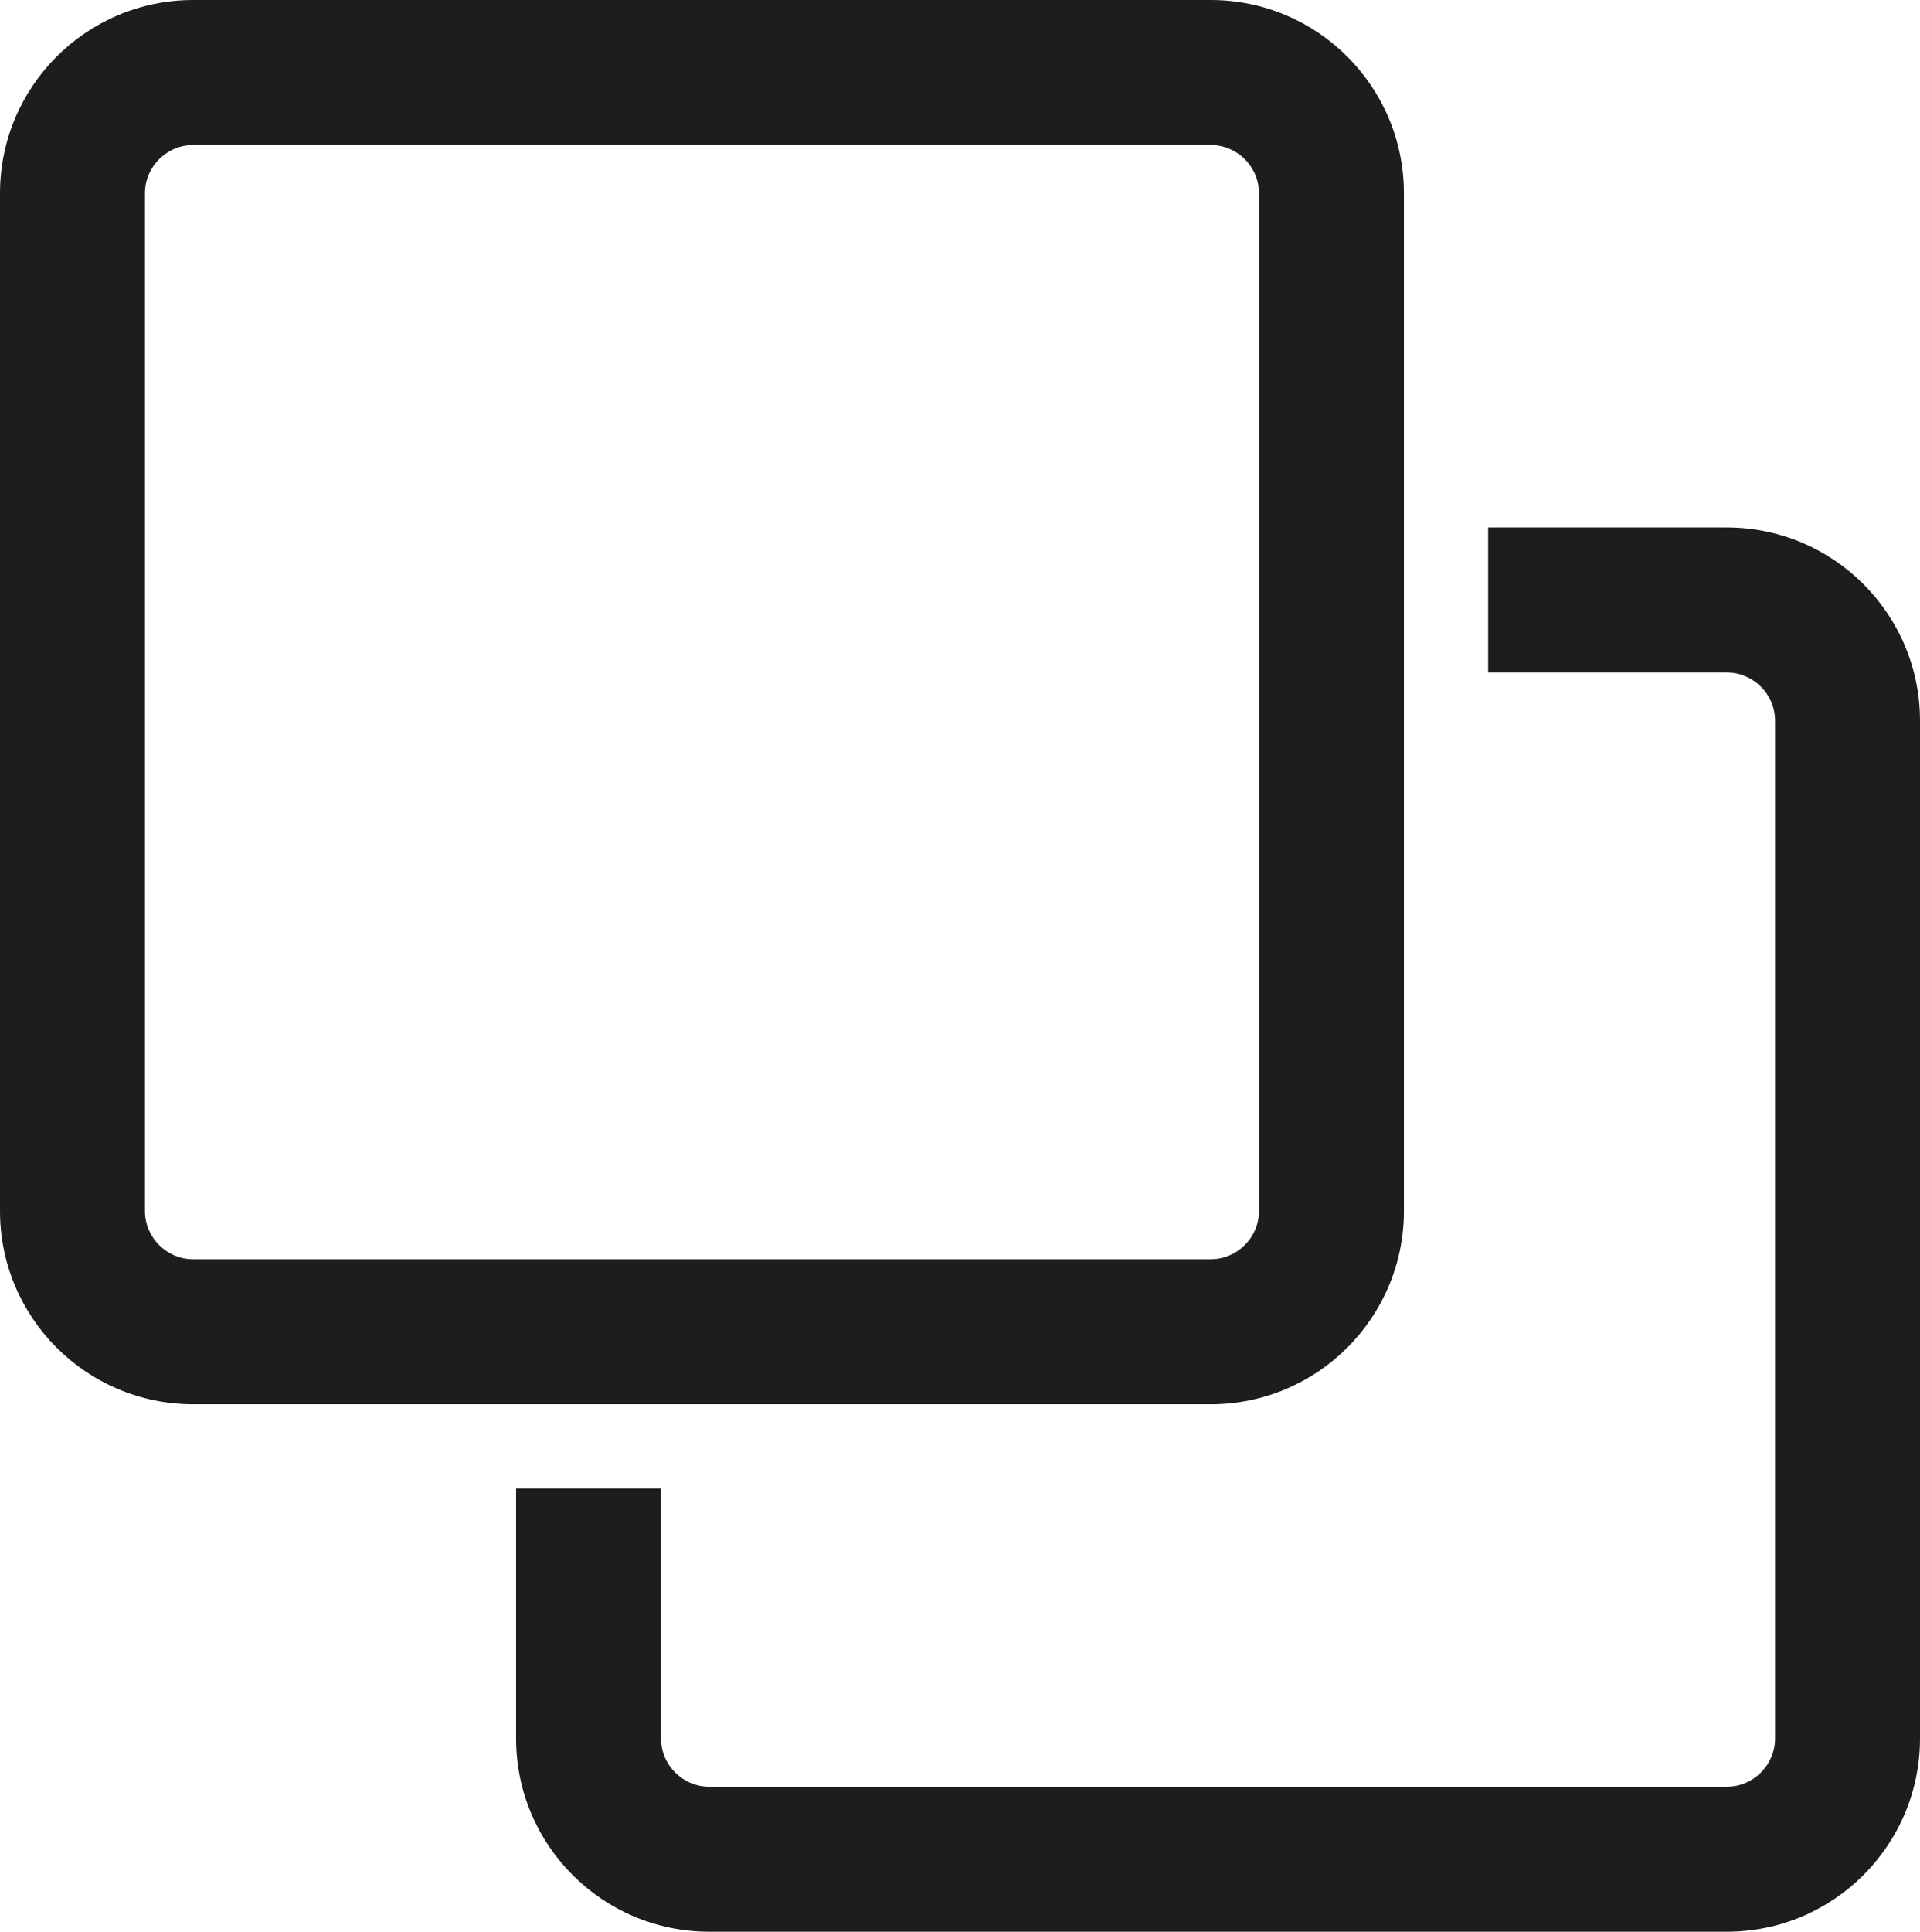
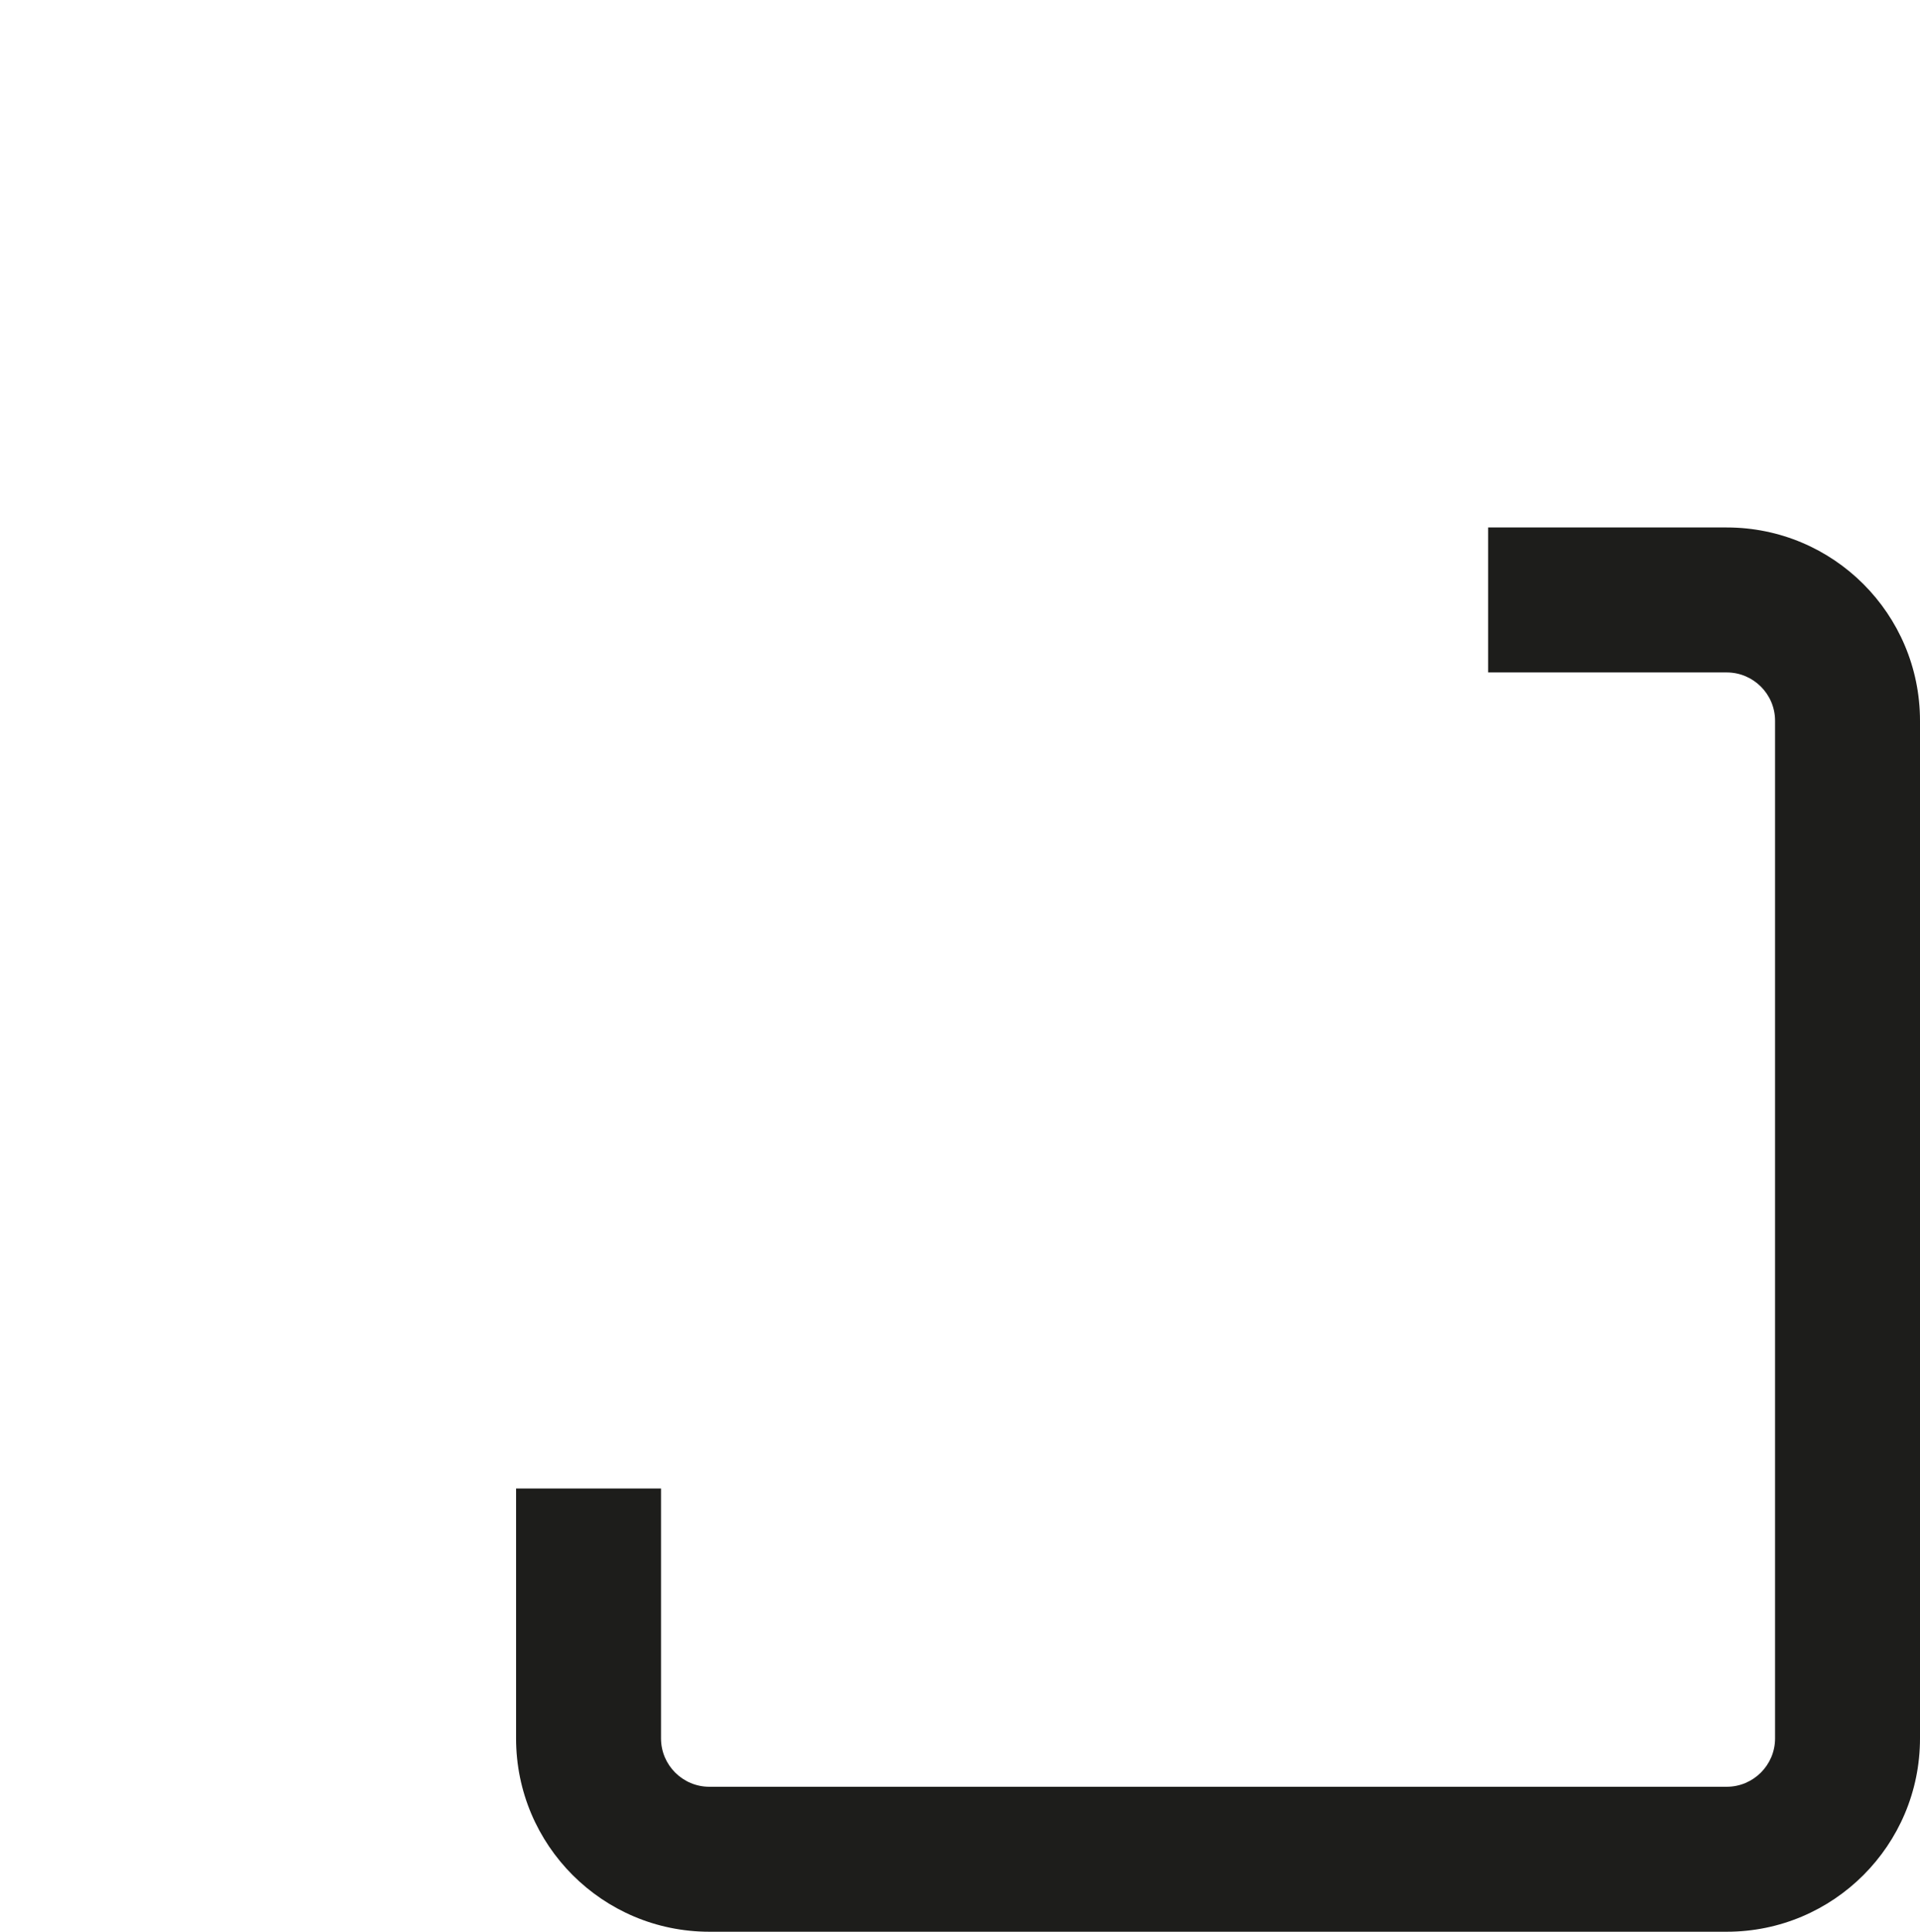
<svg xmlns="http://www.w3.org/2000/svg" id="Layer_2" viewBox="0 0 397.41 399.74">
  <defs>
    <style>.cls-1{fill:#1d1d1b;}</style>
  </defs>
  <g id="linkKopieren">
    <path class="cls-1" d="m357.41,109.15h-49.39v30h49.39c5.51,0,10,4.49,10,10v210.59c0,5.51-4.49,10-10,10h-210.59c-5.51,0-10-4.49-10-10v-51.72h-30v51.72c0,22.09,17.91,40,40,40h210.59c22.09,0,40-17.91,40-40v-210.59c0-22.09-17.91-40-40-40Z" />
-     <path class="cls-1" d="m250.59,30c5.51,0,10,4.49,10,10v210.59c0,5.51-4.49,10-10,10H40c-5.51,0-10-4.49-10-10V40c0-5.51,4.49-10,10-10h210.59m0-30H40C17.91,0,0,17.91,0,40v210.59c0,22.09,17.91,40,40,40h210.59c22.09,0,40-17.91,40-40V40c0-22.09-17.91-40-40-40h0Z" />
  </g>
</svg>